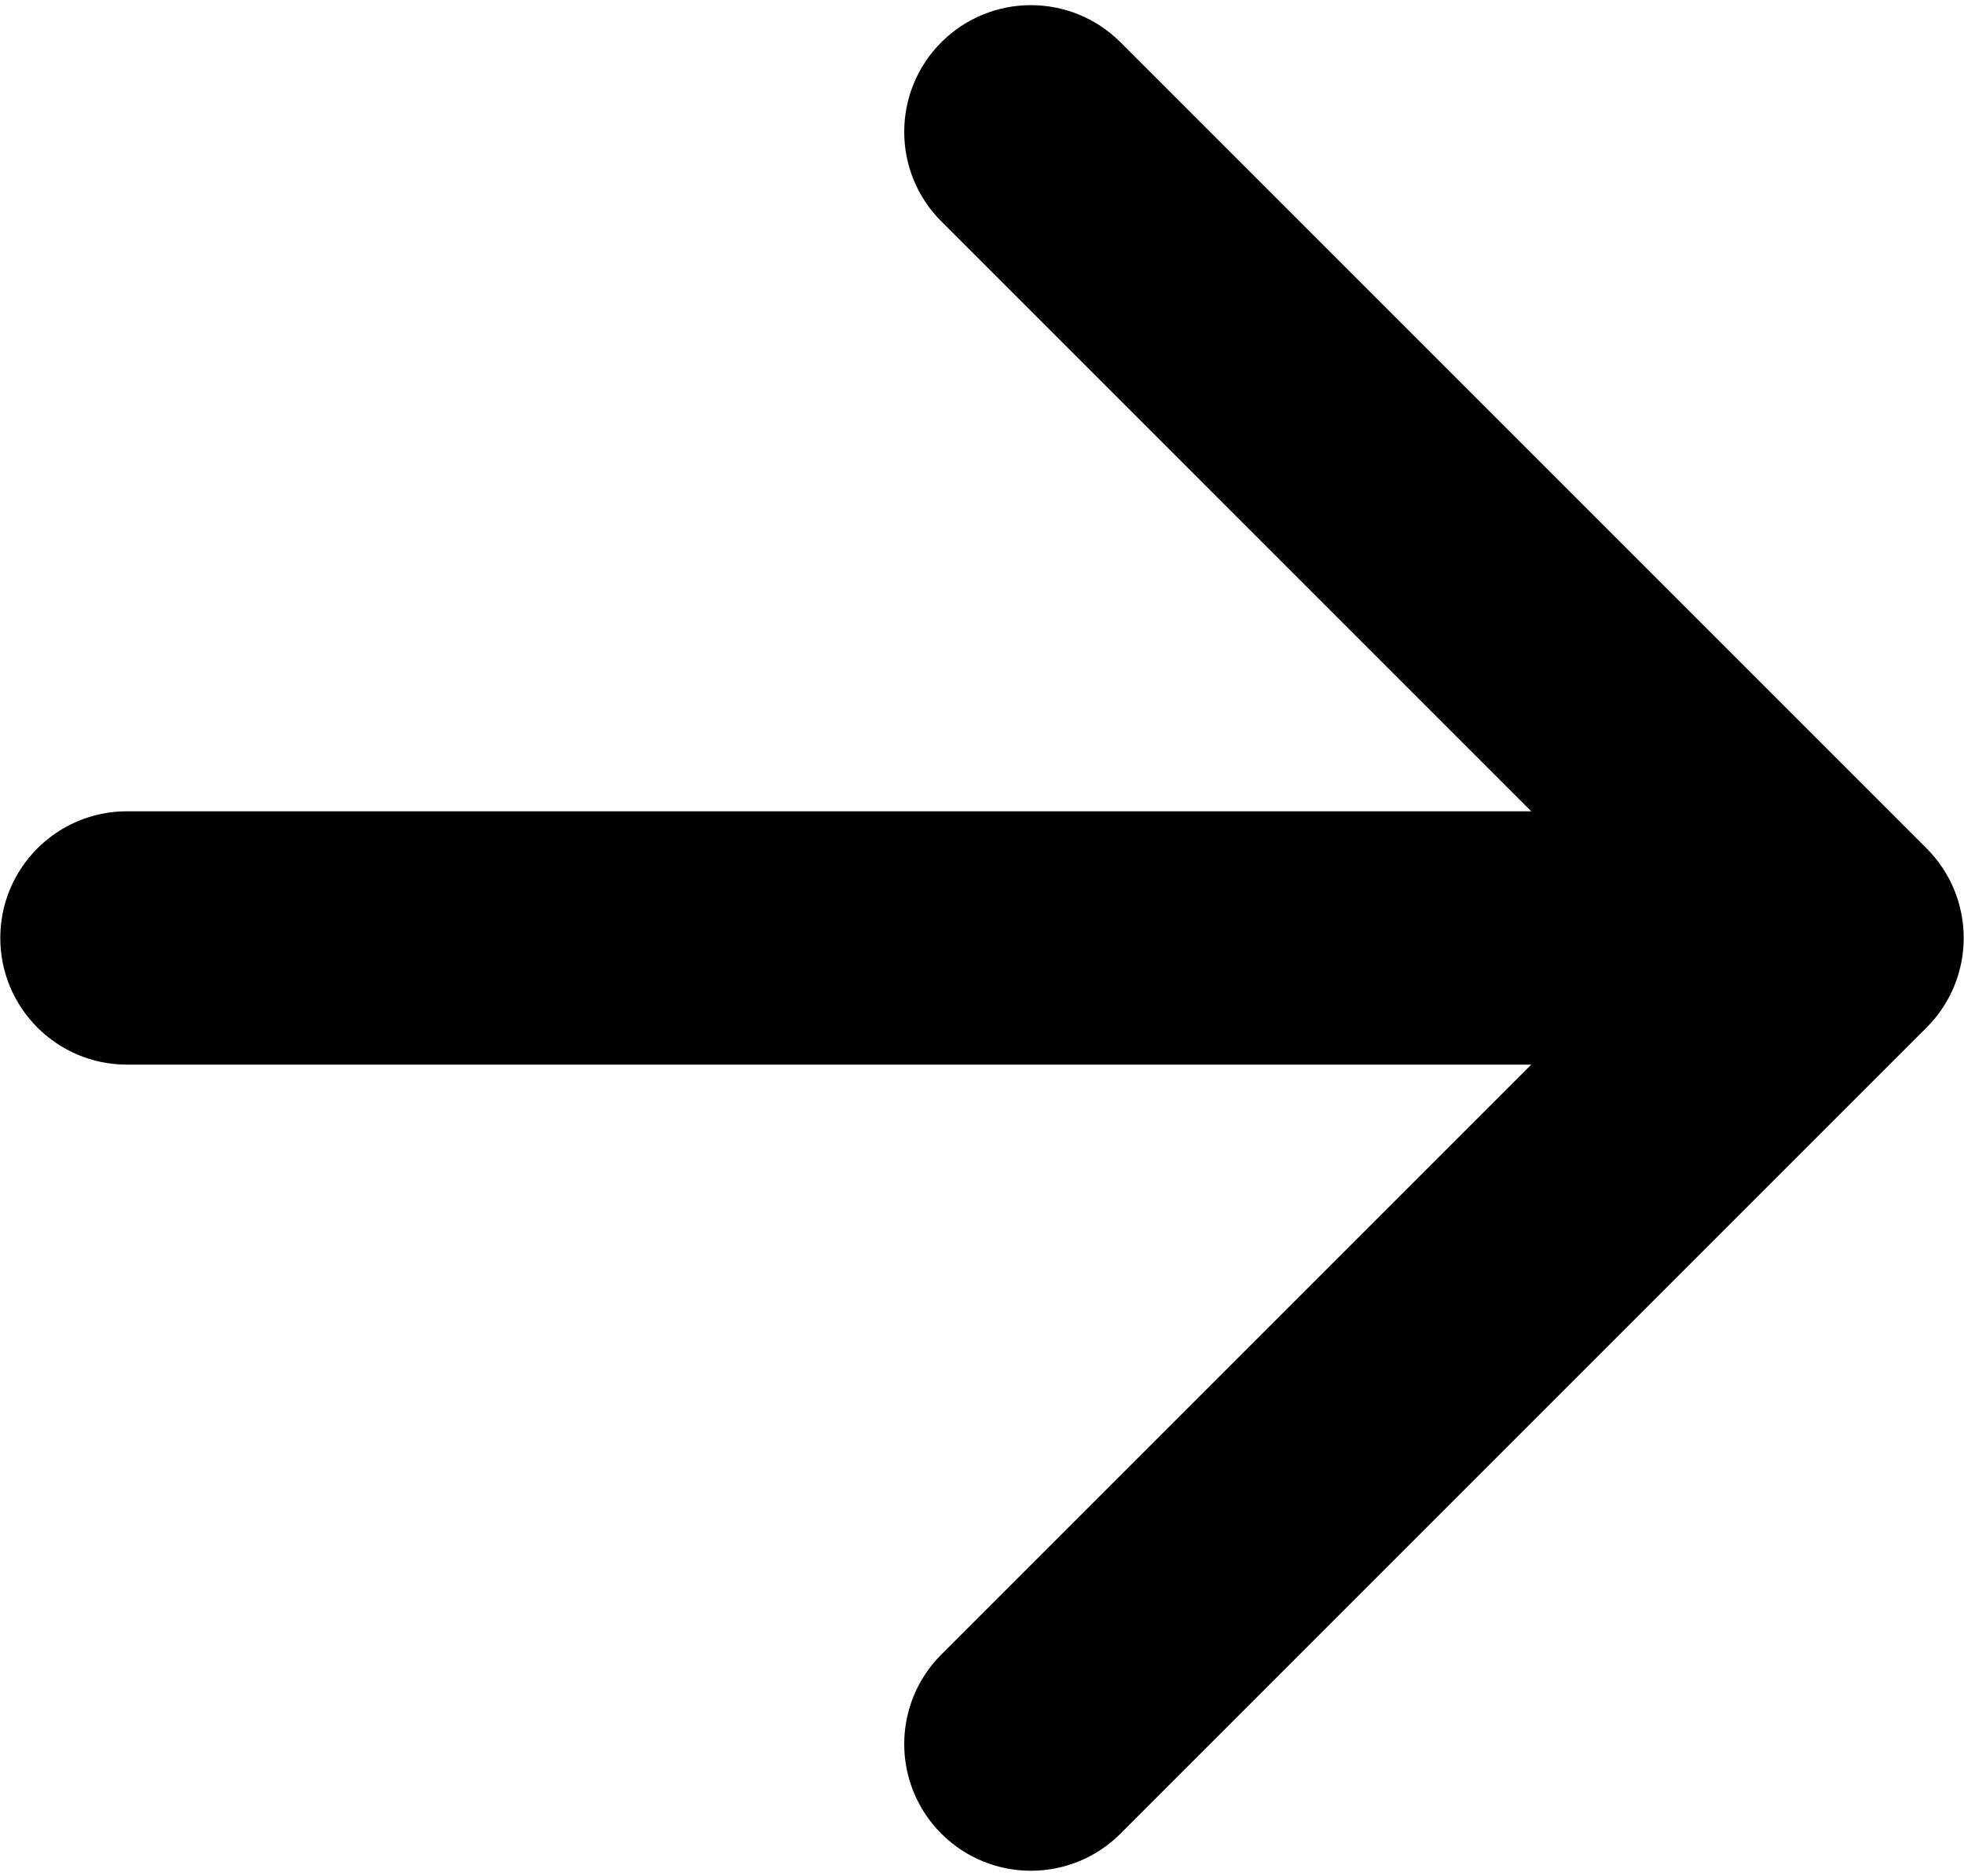
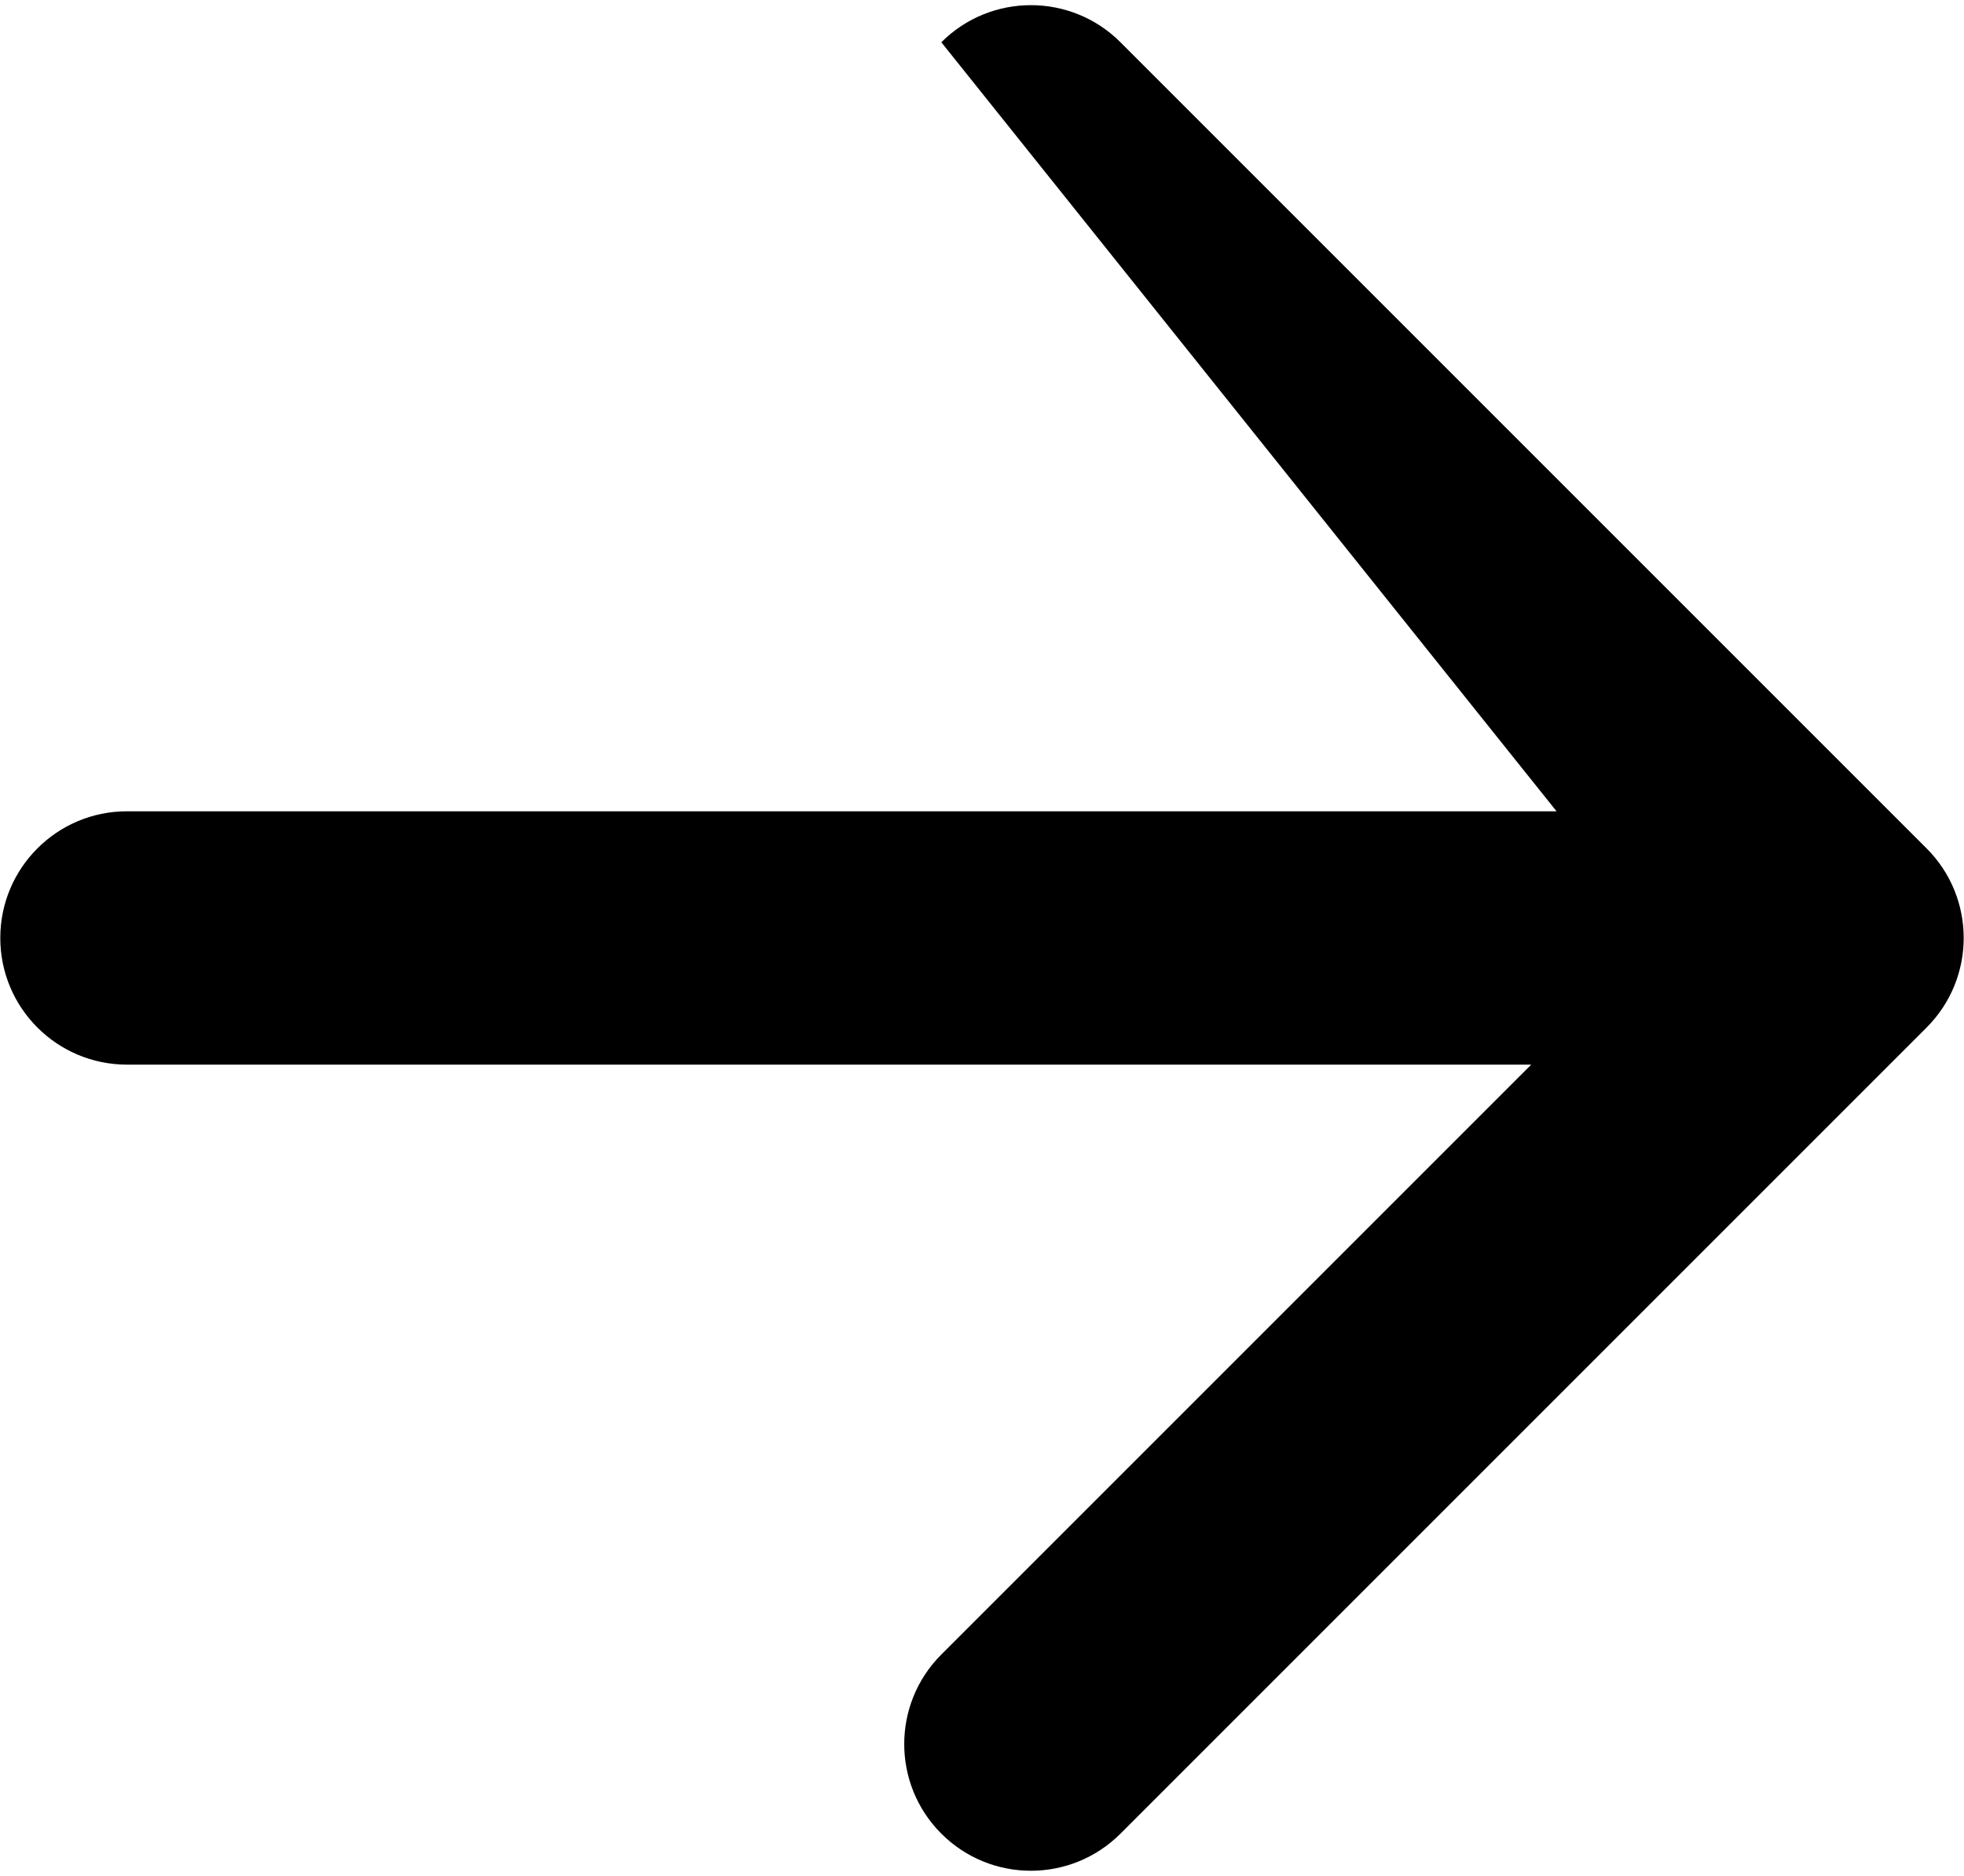
<svg xmlns="http://www.w3.org/2000/svg" width="223" height="213" viewBox="0 0 223 213" fill="none">
-   <path d="M14.416 92.117C6.473 92.117 0.033 98.557 0.033 106.5C0.033 114.443 6.473 120.883 14.416 120.883L14.416 92.117ZM218.753 116.67C224.37 111.053 224.37 101.947 218.753 96.33L127.222 4.799C121.605 -0.818 112.498 -0.818 106.882 4.799C101.265 10.416 101.265 19.522 106.882 25.139L188.242 106.5L106.882 187.861C101.265 193.478 101.265 202.584 106.882 208.201C112.498 213.818 121.605 213.818 127.222 208.201L218.753 116.67ZM14.416 120.883L208.583 120.883V92.117L14.416 92.117L14.416 120.883Z" fill="black" />
+   <path d="M14.416 92.117C6.473 92.117 0.033 98.557 0.033 106.5C0.033 114.443 6.473 120.883 14.416 120.883L14.416 92.117ZM218.753 116.67C224.37 111.053 224.37 101.947 218.753 96.33L127.222 4.799C121.605 -0.818 112.498 -0.818 106.882 4.799L188.242 106.5L106.882 187.861C101.265 193.478 101.265 202.584 106.882 208.201C112.498 213.818 121.605 213.818 127.222 208.201L218.753 116.67ZM14.416 120.883L208.583 120.883V92.117L14.416 92.117L14.416 120.883Z" fill="black" />
</svg>